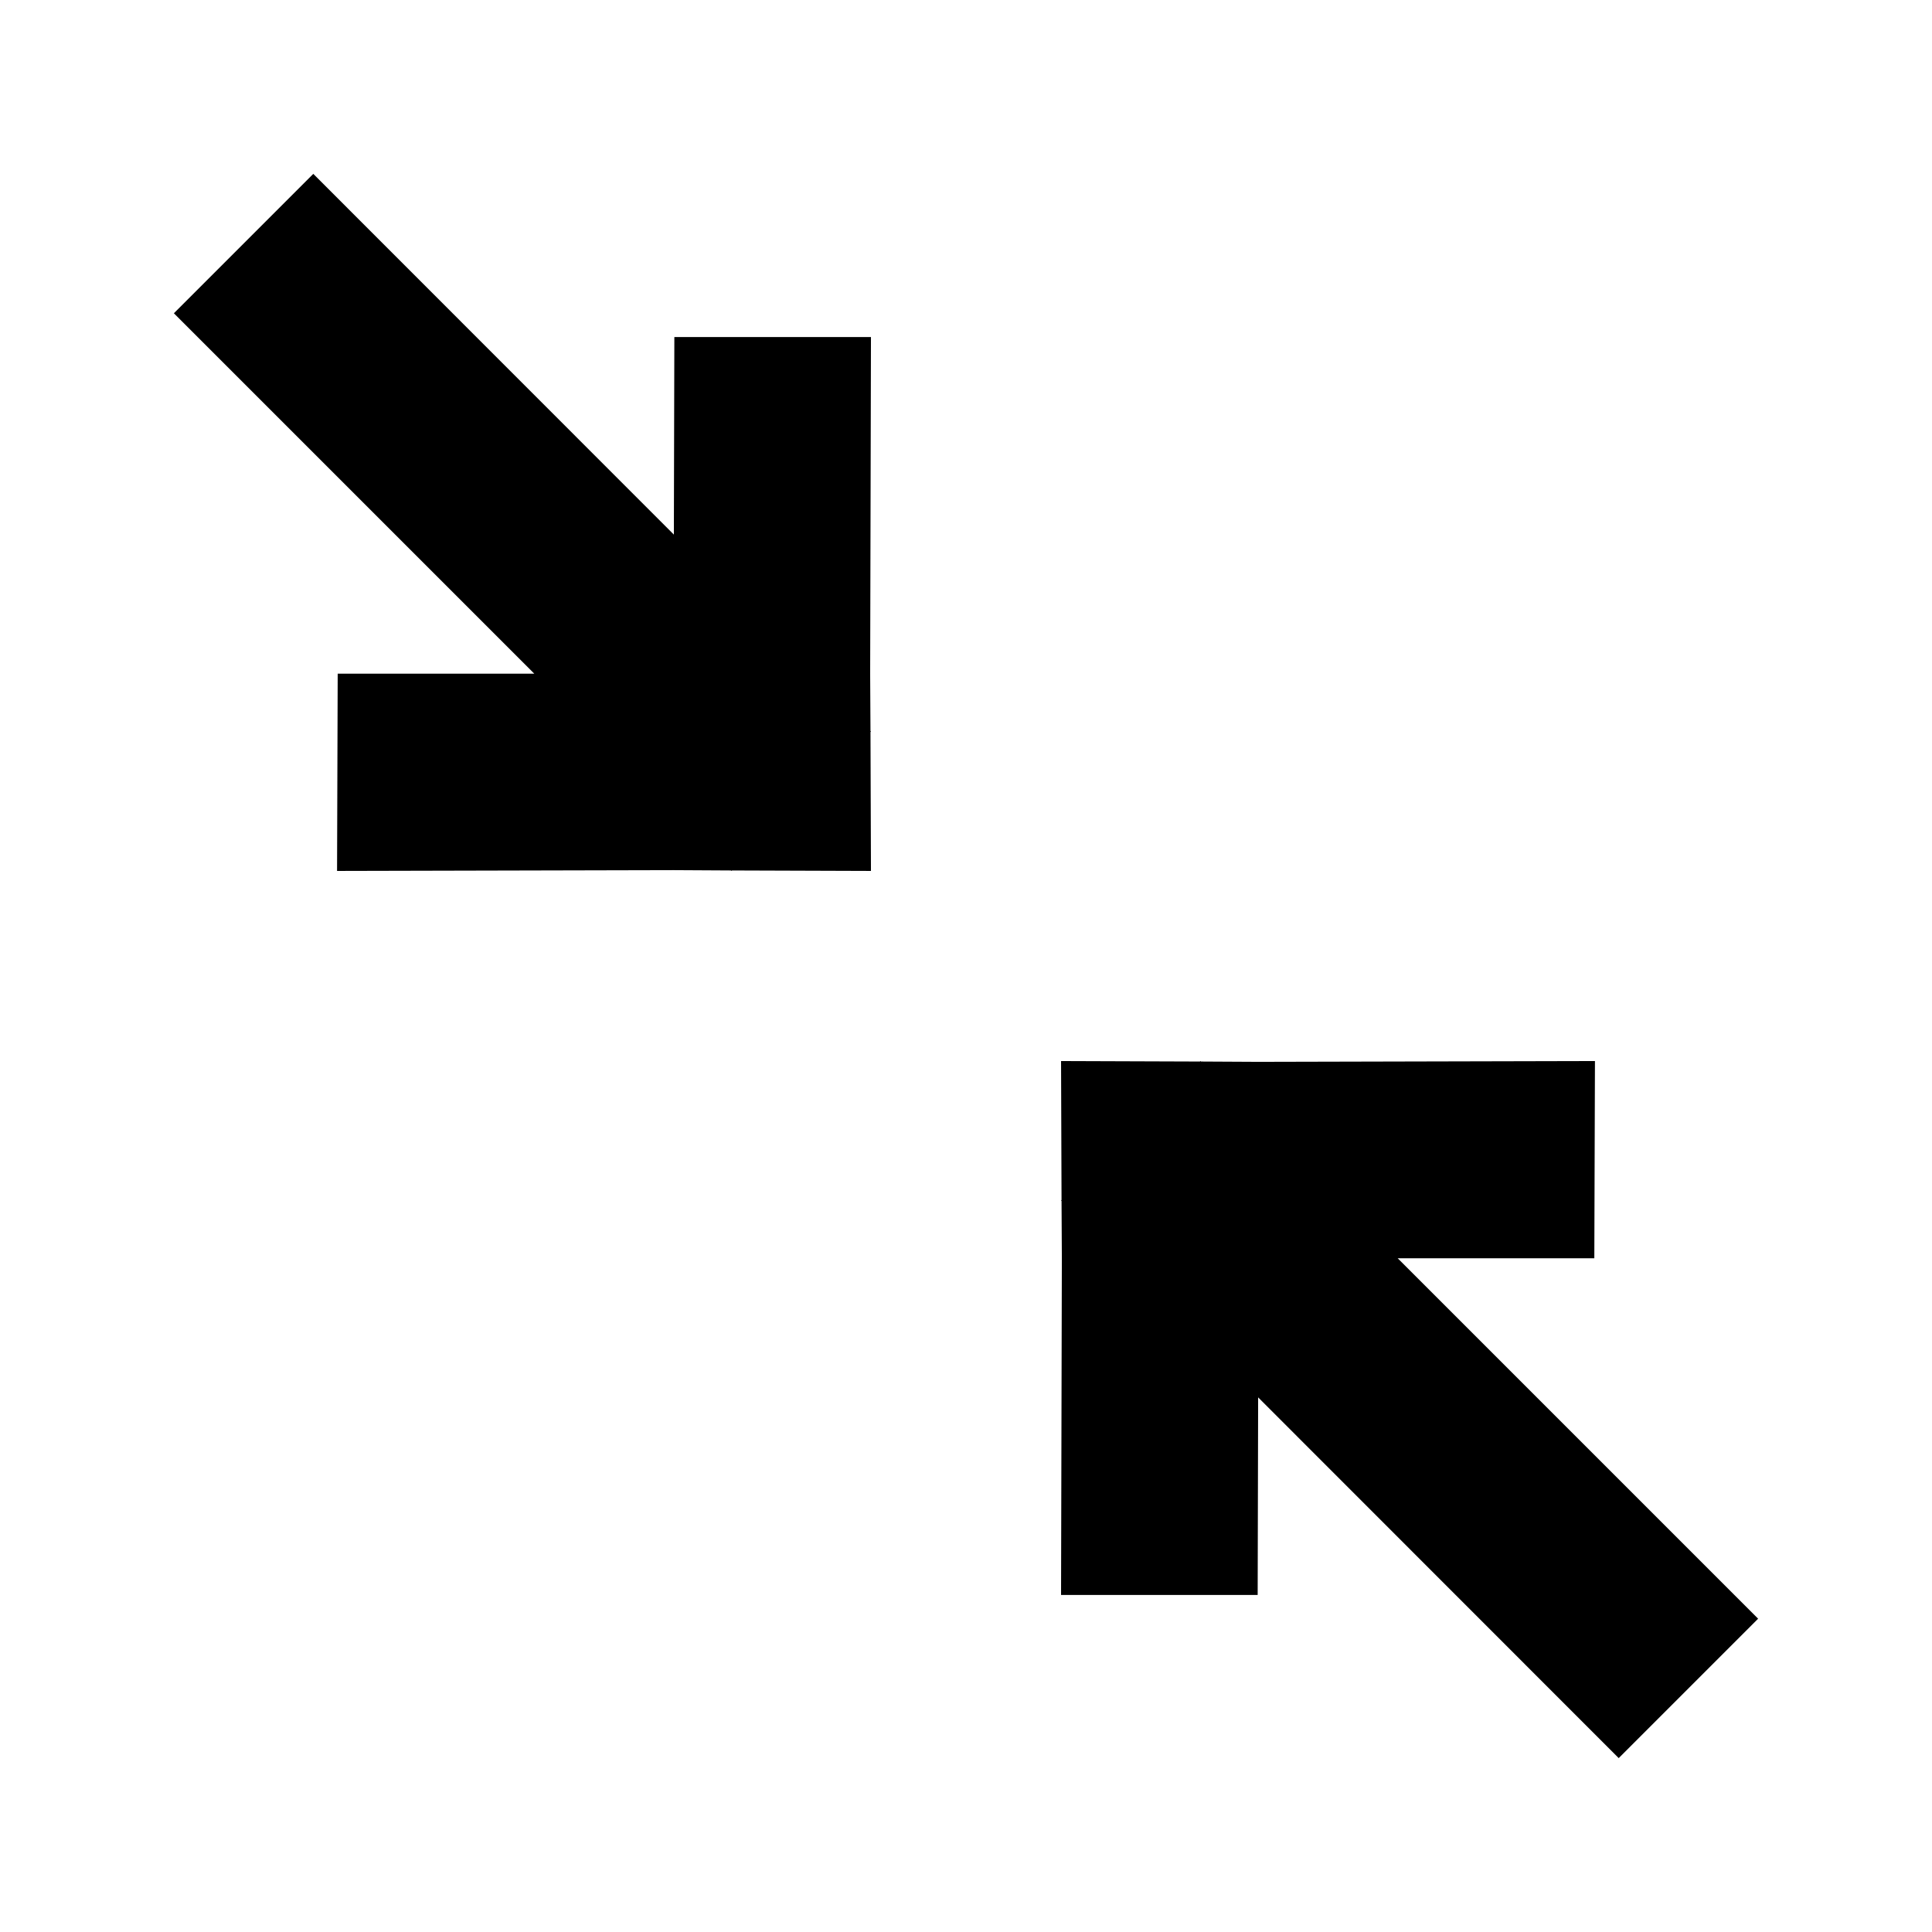
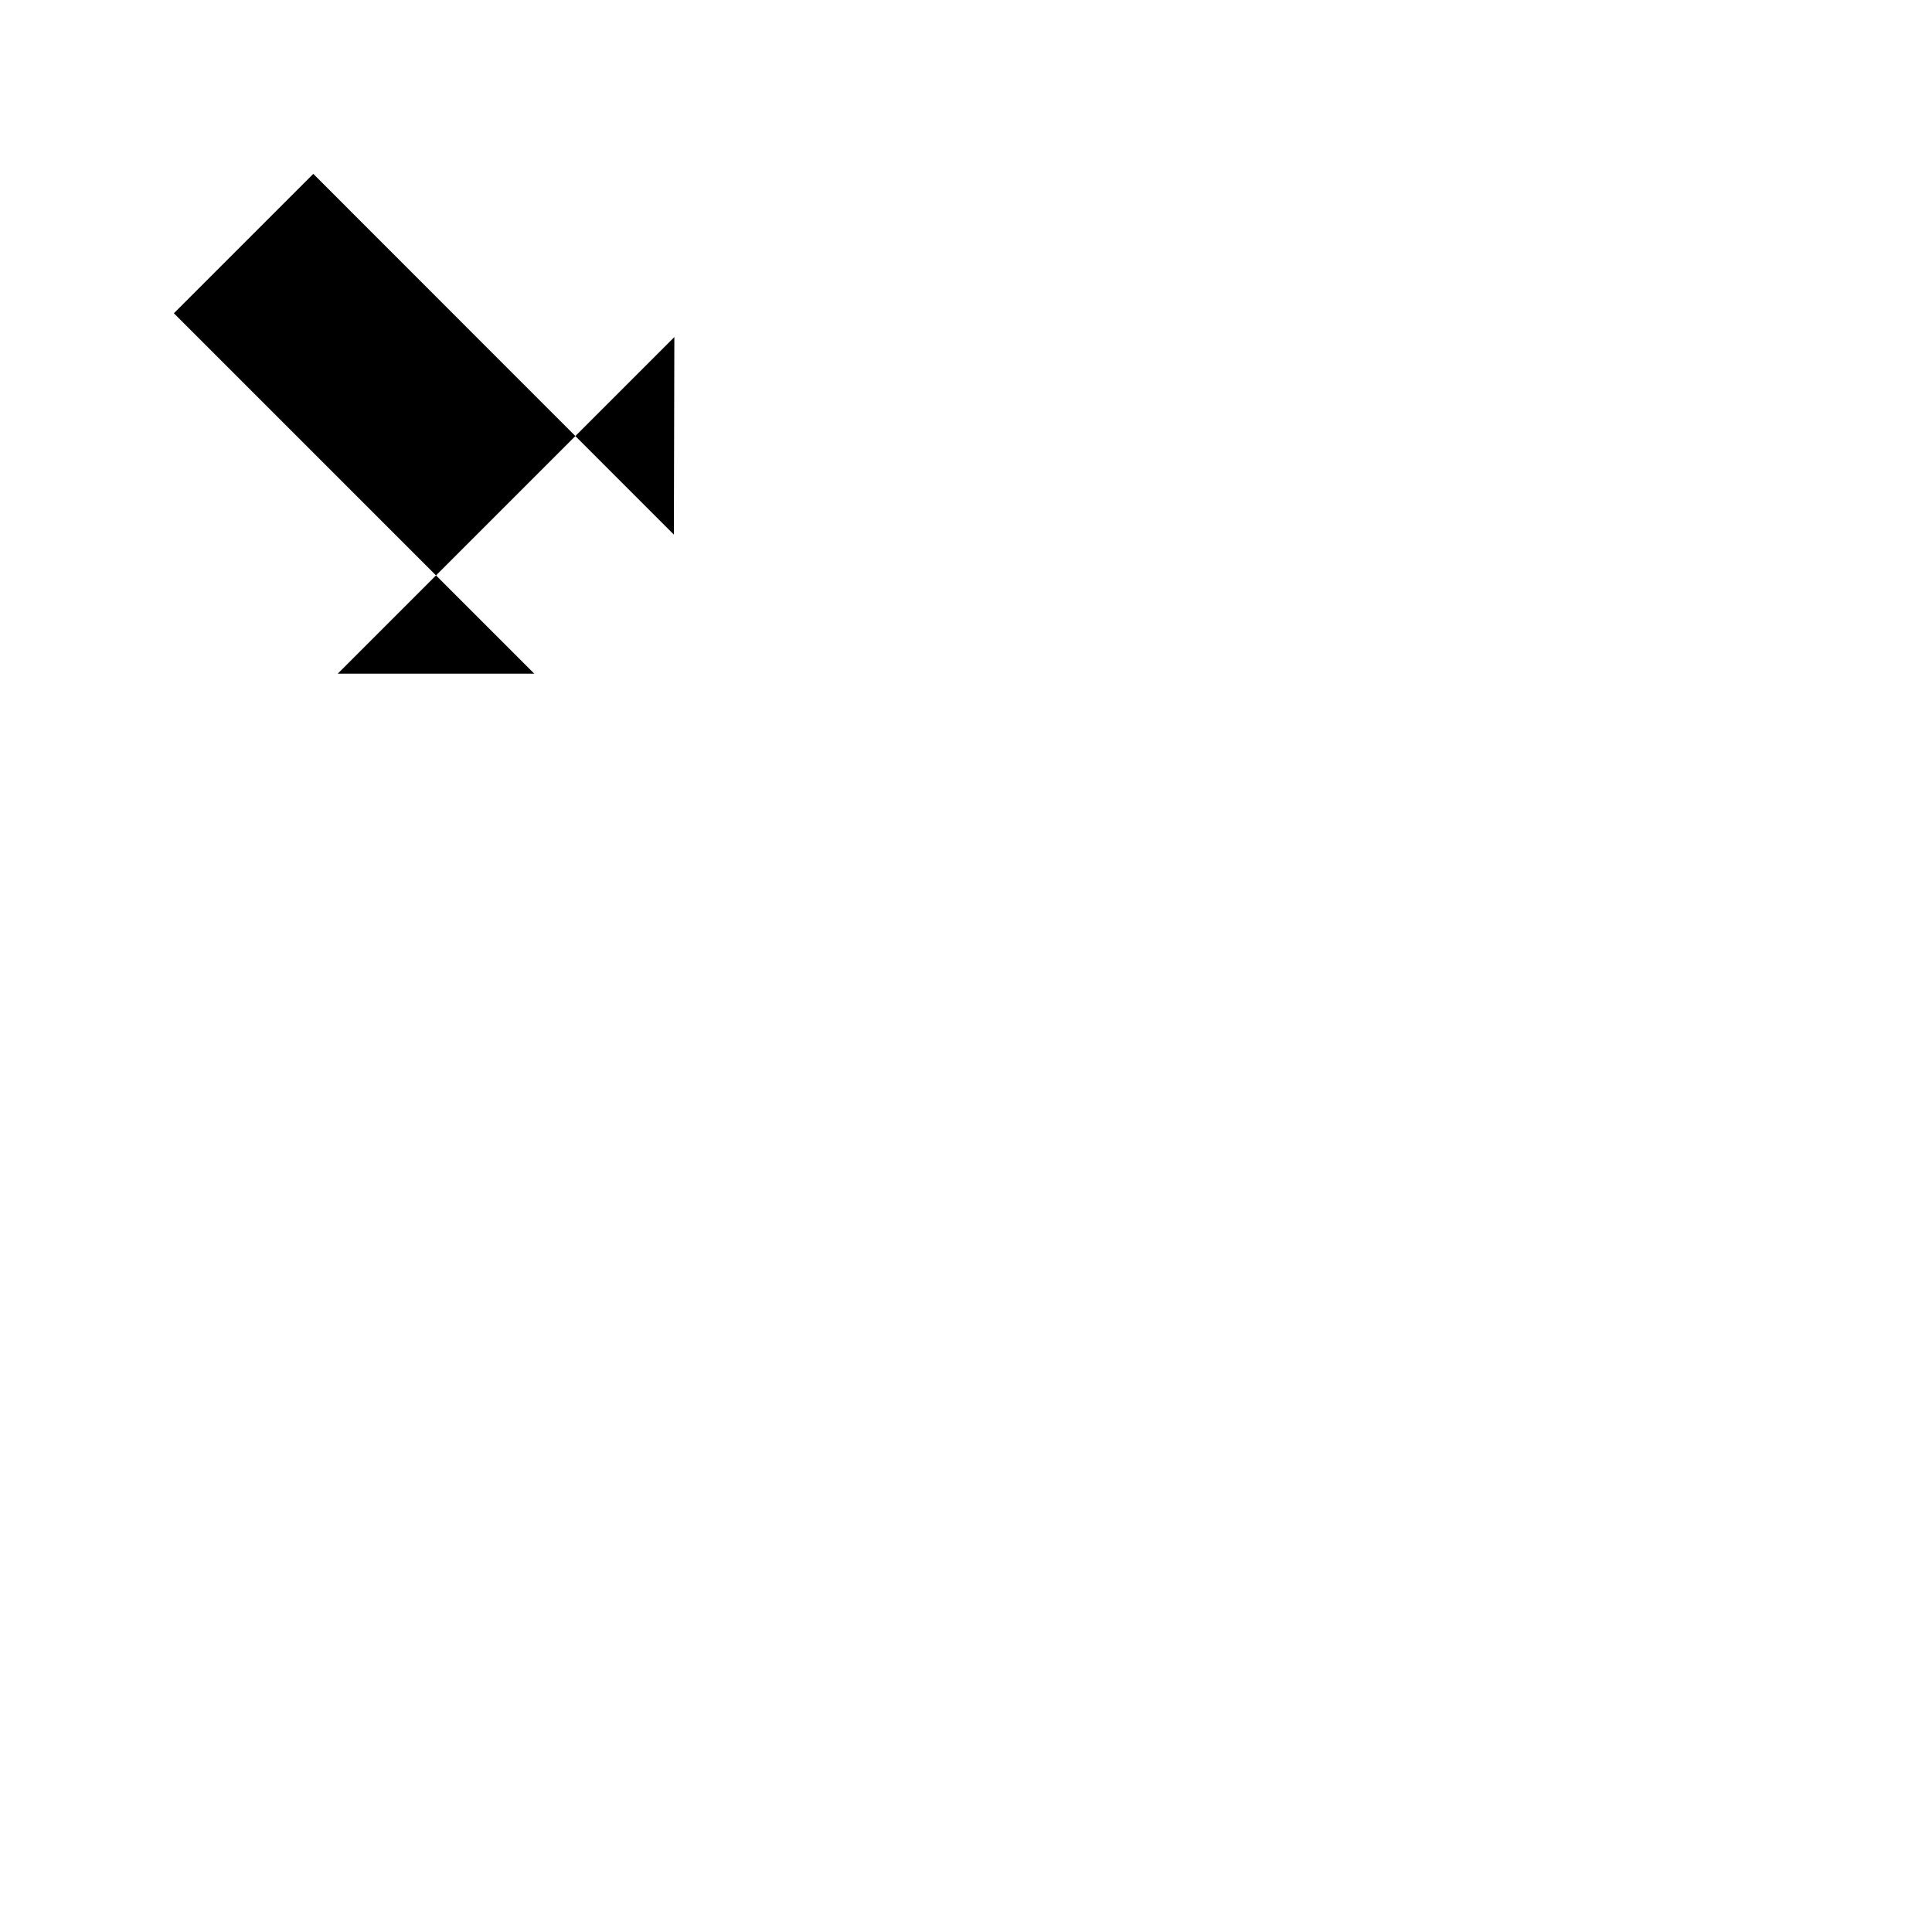
<svg xmlns="http://www.w3.org/2000/svg" fill="#000000" width="800px" height="800px" version="1.1" viewBox="144 144 512 512">
  <g>
-     <path d="m514.41 477.46h52.102l0.168-52.273-89.215 0.211-15.199-0.082-0.125-0.129-0.129 0.129-36.82-0.129 0.129 36.82-0.129 0.129 0.129 0.125 0.082 15.199-0.211 89.215h52.105l0.125-52.355 95.555 95.598 36.945-36.945z" />
-     <path d="m322.71 233.32-0.129 52.355-95.555-95.598-36.945 36.945 95.512 95.516h-52.102l-0.168 52.27 89.219-0.211 15.195 0.086 0.129 0.125 0.125-0.125 36.82 0.125-0.125-36.82 0.125-0.125-0.125-0.129-0.086-15.195 0.211-89.219z" />
+     <path d="m322.71 233.32-0.129 52.355-95.555-95.598-36.945 36.945 95.512 95.516h-52.102z" />
  </g>
</svg>